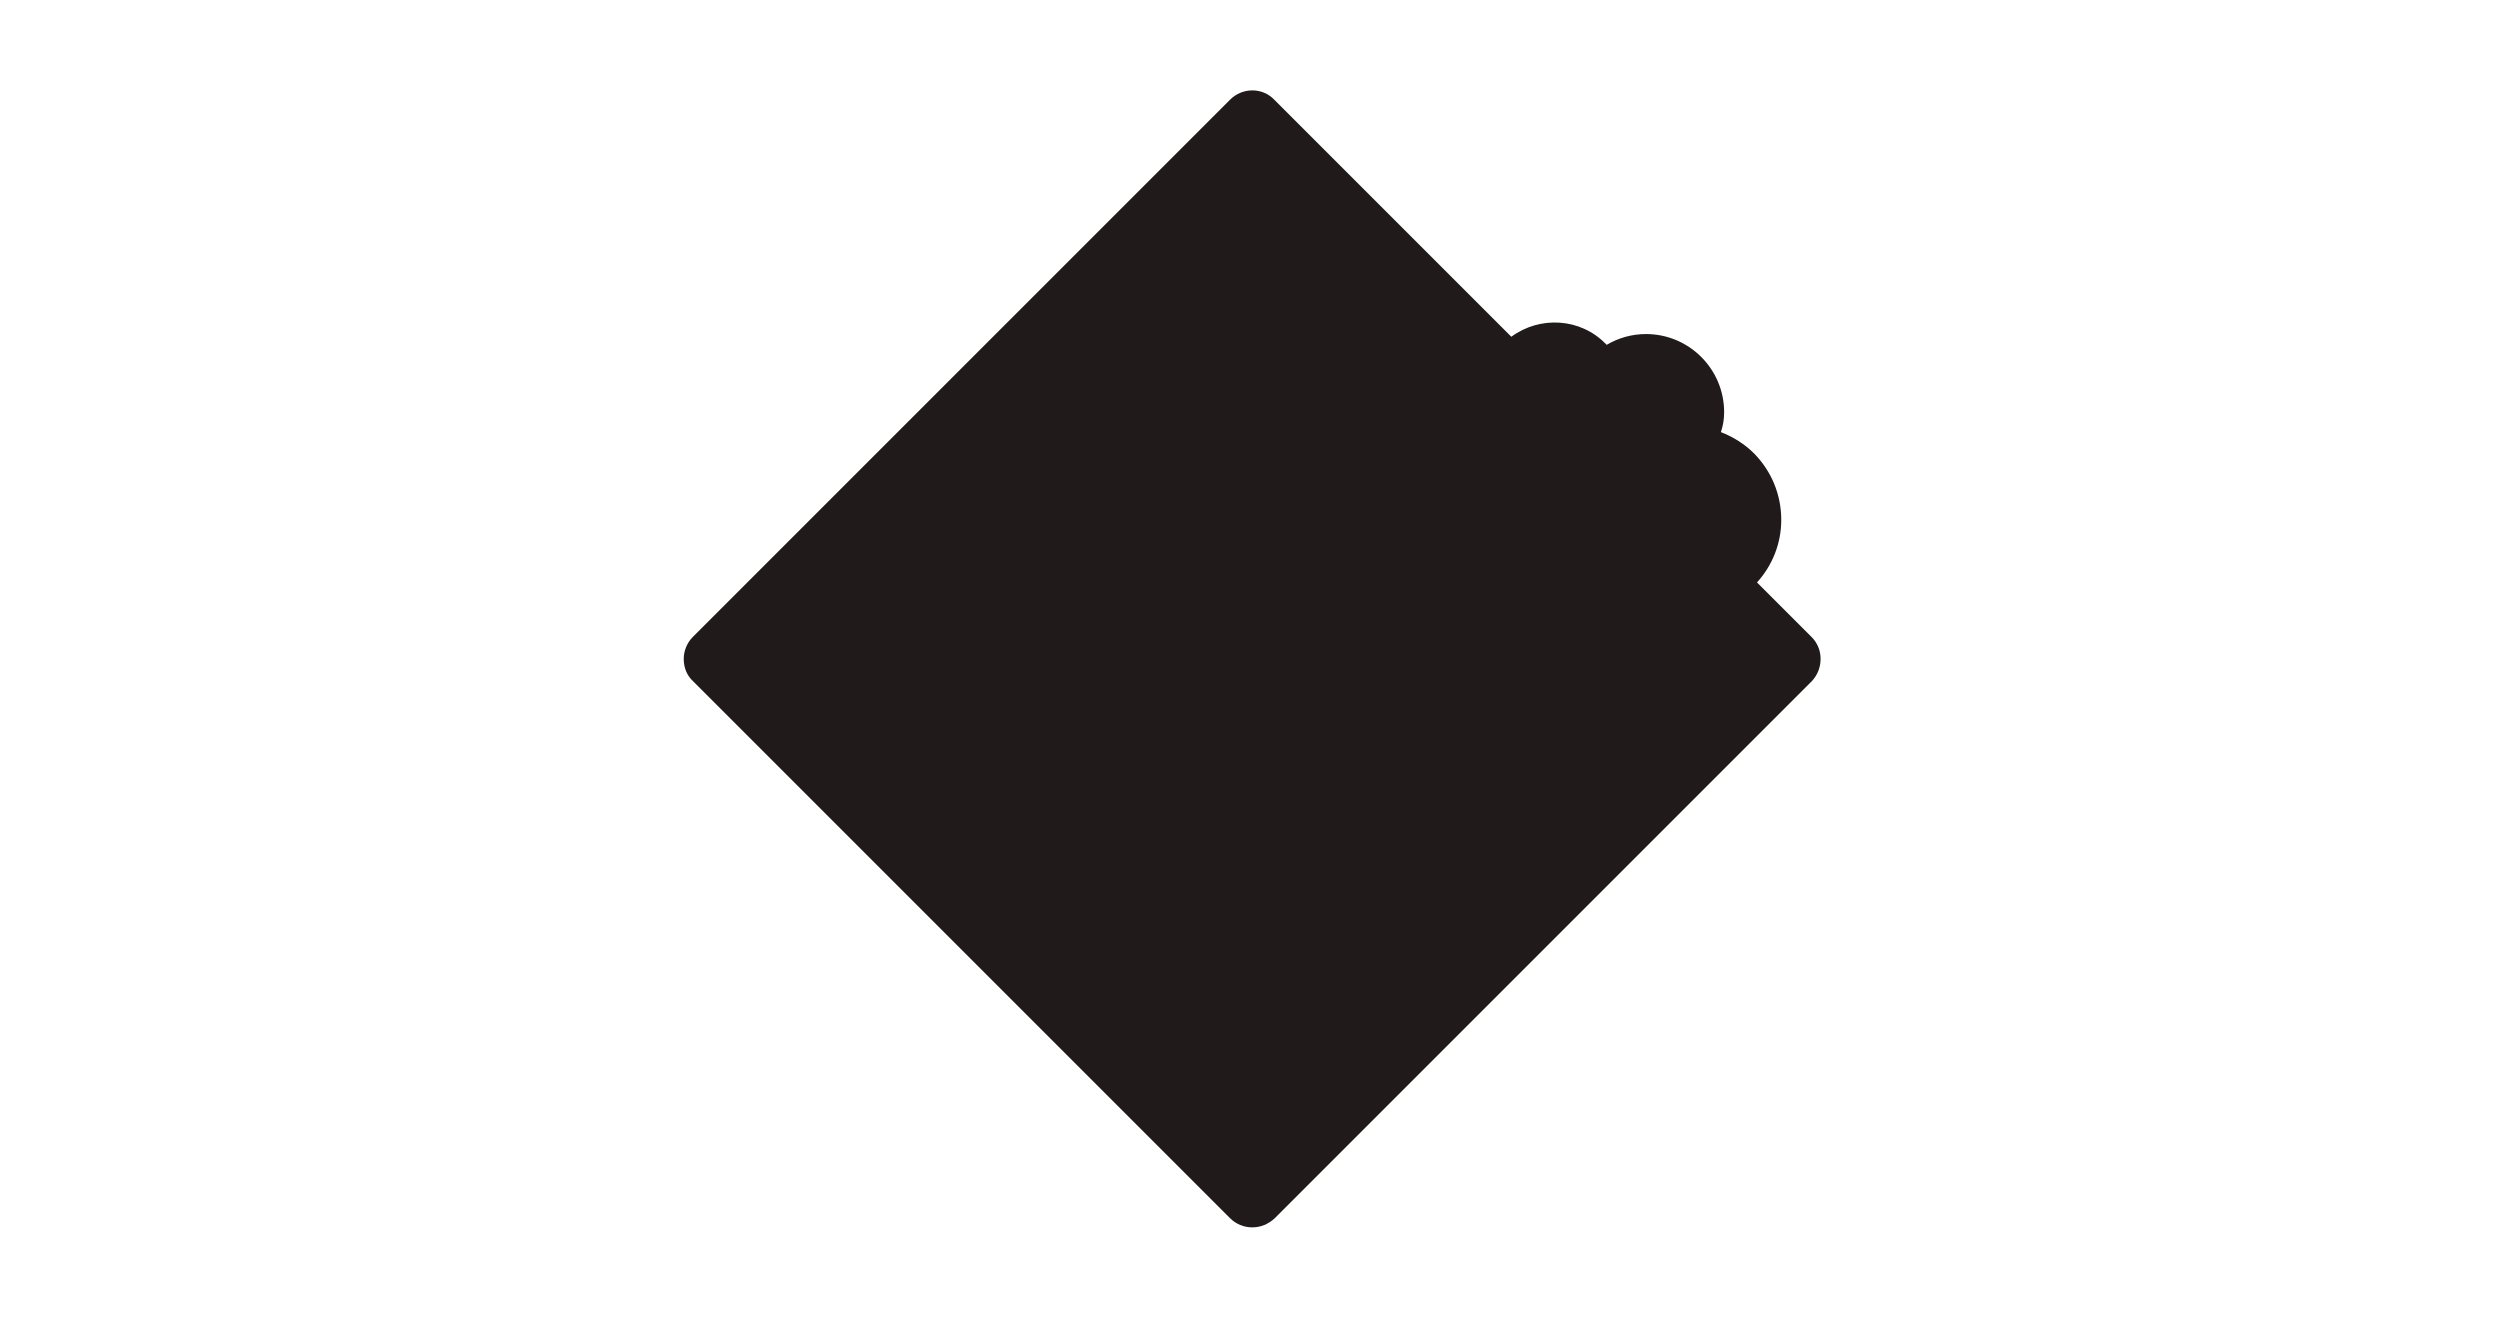
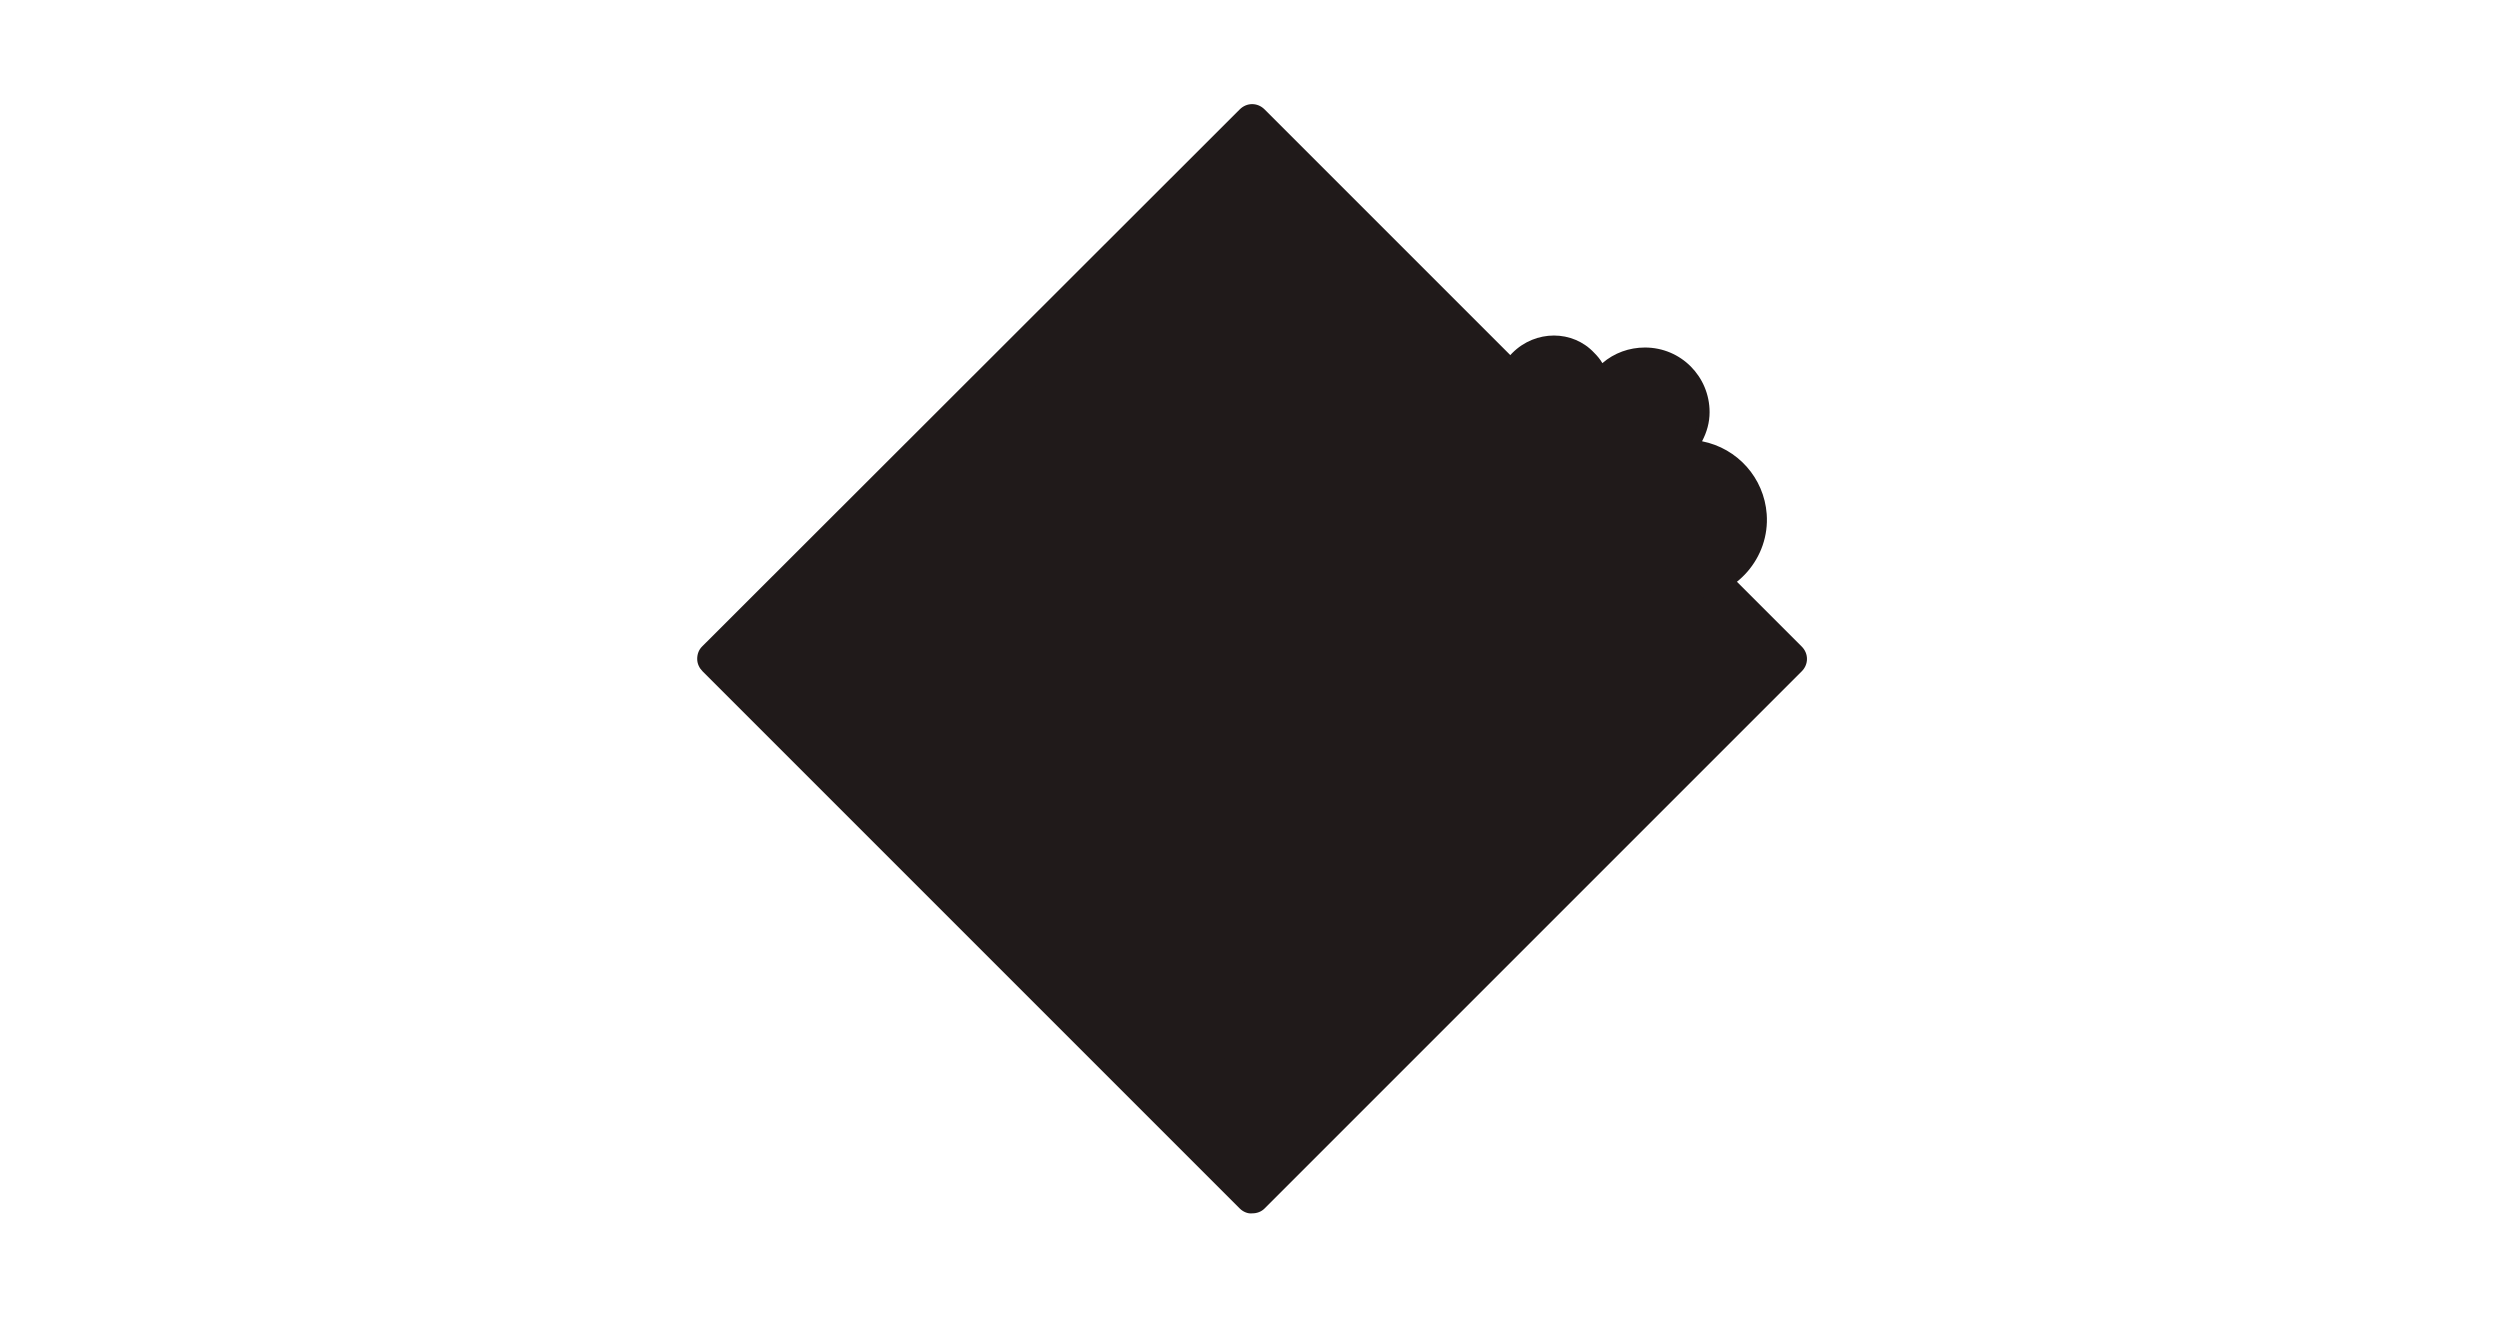
<svg xmlns="http://www.w3.org/2000/svg" xmlns:xlink="http://www.w3.org/1999/xlink" version="1.1" id="Calque_1" x="0px" y="0px" viewBox="0 0 464 246" style="enable-background:new 0 0 464 246;" xml:space="preserve">
  <style>rect { fill: transparent } path:not([fill]) { fill: #201a1a }</style>
  <title>Fichier 2</title>
  <g>
    <defs>
      <rect id="SVGID_1_" x="126.9" y="17.5" width="211" height="210.3" />
    </defs>
    <clipPath id="SVGID_2_">
      <use xlink:href="#SVGID_1_" style="overflow:visible;" />
    </clipPath>
-     <path class="st0" d="M232.4,227.8c-1.5,0-3-0.6-4.1-1.7l-99.7-99.7c-1.1-1-1.7-2.5-1.7-4.1c0-1.5,0.6-3,1.7-4.1l99.7-99.7   c2.3-2.3,6-2.3,8.2,0l44,44c5.3-3.9,12.8-3.5,17.5,1.3c0.1,0.1,0.2,0.2,0.2,0.2c2.2-1.3,4.7-2,7.3-2l0,0c8,0,14.5,6.5,14.5,14.5   c0,1.3-0.2,2.5-0.6,3.7c2.3,0.9,4.4,2.2,6.2,4c3.2,3.3,5,7.6,5,12.3c0,4.3-1.6,8.4-4.5,11.6l10.1,10.1c1.1,1.1,1.7,2.5,1.7,4.1   s-0.6,3-1.6,4.1l-99.7,99.7C235.4,227.2,234,227.8,232.4,227.8L232.4,227.8z M232.4,21.8c-0.2,0-0.4,0.1-0.5,0.2l-99.7,99.8   c-0.1,0.1-0.2,0.3-0.2,0.5s0.1,0.4,0.2,0.6l99.7,99.7c0.1,0.1,0.3,0.2,0.5,0.2l0,0c0.2,0,0.4-0.1,0.6-0.2l99.7-99.7   c0.2-0.2,0.2-0.4,0.2-0.5s0-0.4-0.2-0.5l0,0l-14.1-14.1l2.3-1.7c0.4-0.3,0.7-0.6,1.1-0.9c2.3-2.2,3.5-5.3,3.6-8.6   c0-3.3-1.2-6.3-3.5-8.7c-1.8-1.8-4-3-6.4-3.4l-3.4-0.6l1.7-3c0.7-1.3,1.1-2.8,1.1-4.2c0-5.2-4.2-9.4-9.5-9.4l0,0   c-2.3,0-4.4,0.8-6.2,2.3l-2.2,1.9l-1.6-2.5c-0.3-0.5-0.7-1-1.2-1.5c-3.2-3.2-8.5-3.2-11.7,0v0.1c-0.1,0.1-0.2,0.2-0.3,0.3l-1.8,2.1   L233,22.4C232.7,21.9,232.5,21.8,232.4,21.8z" />
    <path class="st1" d="M334.4,120l-99.7-99.7c-1.3-1.3-3.3-1.3-4.6,0l0,0L130.3,120c-0.6,0.6-0.9,1.4-0.9,2.3s0.4,1.7,1,2.3   l99.7,99.7c0.6,0.6,1.5,1,2.3,0.9c0.9,0,1.7-0.3,2.3-0.9l99.7-99.7C335.7,123.3,335.7,121.3,334.4,120L334.4,120" />
    <path class="st2" d="M134.7,123l96.7,96.7c0.2,0.2,0.6,0.4,0.9,0.4c0.3,0,0.7-0.1,0.9-0.4L330,123c0.2-0.2,0.4-0.5,0.4-0.8h-196   C134.4,122.5,134.5,122.8,134.7,123" />
    <path class="st1" d="M223,136l1.9,38.1c0,5.4,14.9,5.4,14.9,0l1.8-38.1C241.6,129.9,223,129.9,223,136" />
    <path class="st1" d="M240.4,190.2c0,4.4-3.6,8-8,8s-8-3.6-8-8s3.6-8,8-8S240.4,185.8,240.4,190.2" />
    <path class="st1" d="M280.7,65.5c-4.3,4.2-4.3,11.1-0.1,15.3c1.6,1.6,3.7,2.7,6,3.1c0,3.7,2.1,7,5.3,8.6c0.5,0.8,1,1.5,1.7,2.2   c1.3,1.3,3,2.3,4.8,2.8c0.6,8.2,7.7,14.3,15.8,13.7s14.3-7.7,13.7-15.8c-0.5-6.7-5.4-12.2-12-13.5c0.9-1.7,1.4-3.5,1.4-5.4   c0-6.6-5.3-12-12-12c-2.9,0-5.7,1-7.9,2.9c-0.4-0.7-0.9-1.3-1.5-1.9C291.9,61.2,285,61.2,280.7,65.5" />
    <path class="st0" d="M304.4,105.2c-2.3-2.3-3.6-5.3-3.6-8.6v-0.9l-0.9-0.2c-1.7-0.4-3.3-1.3-4.5-2.6c-0.6-0.6-1.1-1.2-1.5-1.9   l-0.2-0.3l-0.3-0.2c-0.8-0.4-1.5-0.9-2.1-1.5c-1.6-1.6-2.4-3.8-2.3-6.1l0.1-1.2l-1.2-0.1c-4.7-0.3-8.3-4.4-8-9.1s4.4-8.3,9.1-8   c2.1,0.1,4,1,5.5,2.5c0.7,0.7,1.3,1.6,1.8,2.6l0.8,1.7l1.4-1.5l0.2-0.2c3.8-3.8,10-3.7,13.7,0.1c3.3,3.3,3.7,8.5,1.1,12.4l-1.2,1.7   l2.1,0.2c6.9,0.5,12,6.6,11.4,13.4c-0.5,6.9-6.6,12-13.4,11.4C309.2,108.6,306.5,107.3,304.4,105.2" />
    <path class="st0" d="M309.3,100.5l-18.2-18.2l0,0L252.7,44l0,0l-13.1-13.1l-3.9-3.9l-2.5-2.5c-0.3-0.2-0.6-0.4-0.9-0.4   c-0.3,0-0.7,0.1-0.9,0.4l-1.8,1.9l0,0l-56,56l31.9-18.1l23.3,11l25.5-19.8l1.1,0.8l49.1,49.1c1.3,1.3,3.4,1.4,4.8,0.1   c0,0,0,0,0.1-0.1c1.3-1.3,1.3-3.5,0-4.8" />
    <path class="st1" d="M308.3,86.3c-1.1-1.1-2.5-1.8-4-2l0,0c-0.1,0-0.2,0-0.2,0.1s0,0.1,0.1,0.2c2.8,1,4.6,3.8,4.2,6.8   c-0.3,3.2-1.9,5-5.3,5.9c-0.1,0-0.1,0.1-0.1,0.2s0.1,0.1,0.1,0.2c1.5,0.1,3.1-0.3,4.4-1.2c1.5-1.2,2.4-3,2.6-4.9c0-0.2,0-0.4,0-0.7   C310.1,89.2,309.5,87.6,308.3,86.3" />
  </g>
</svg>